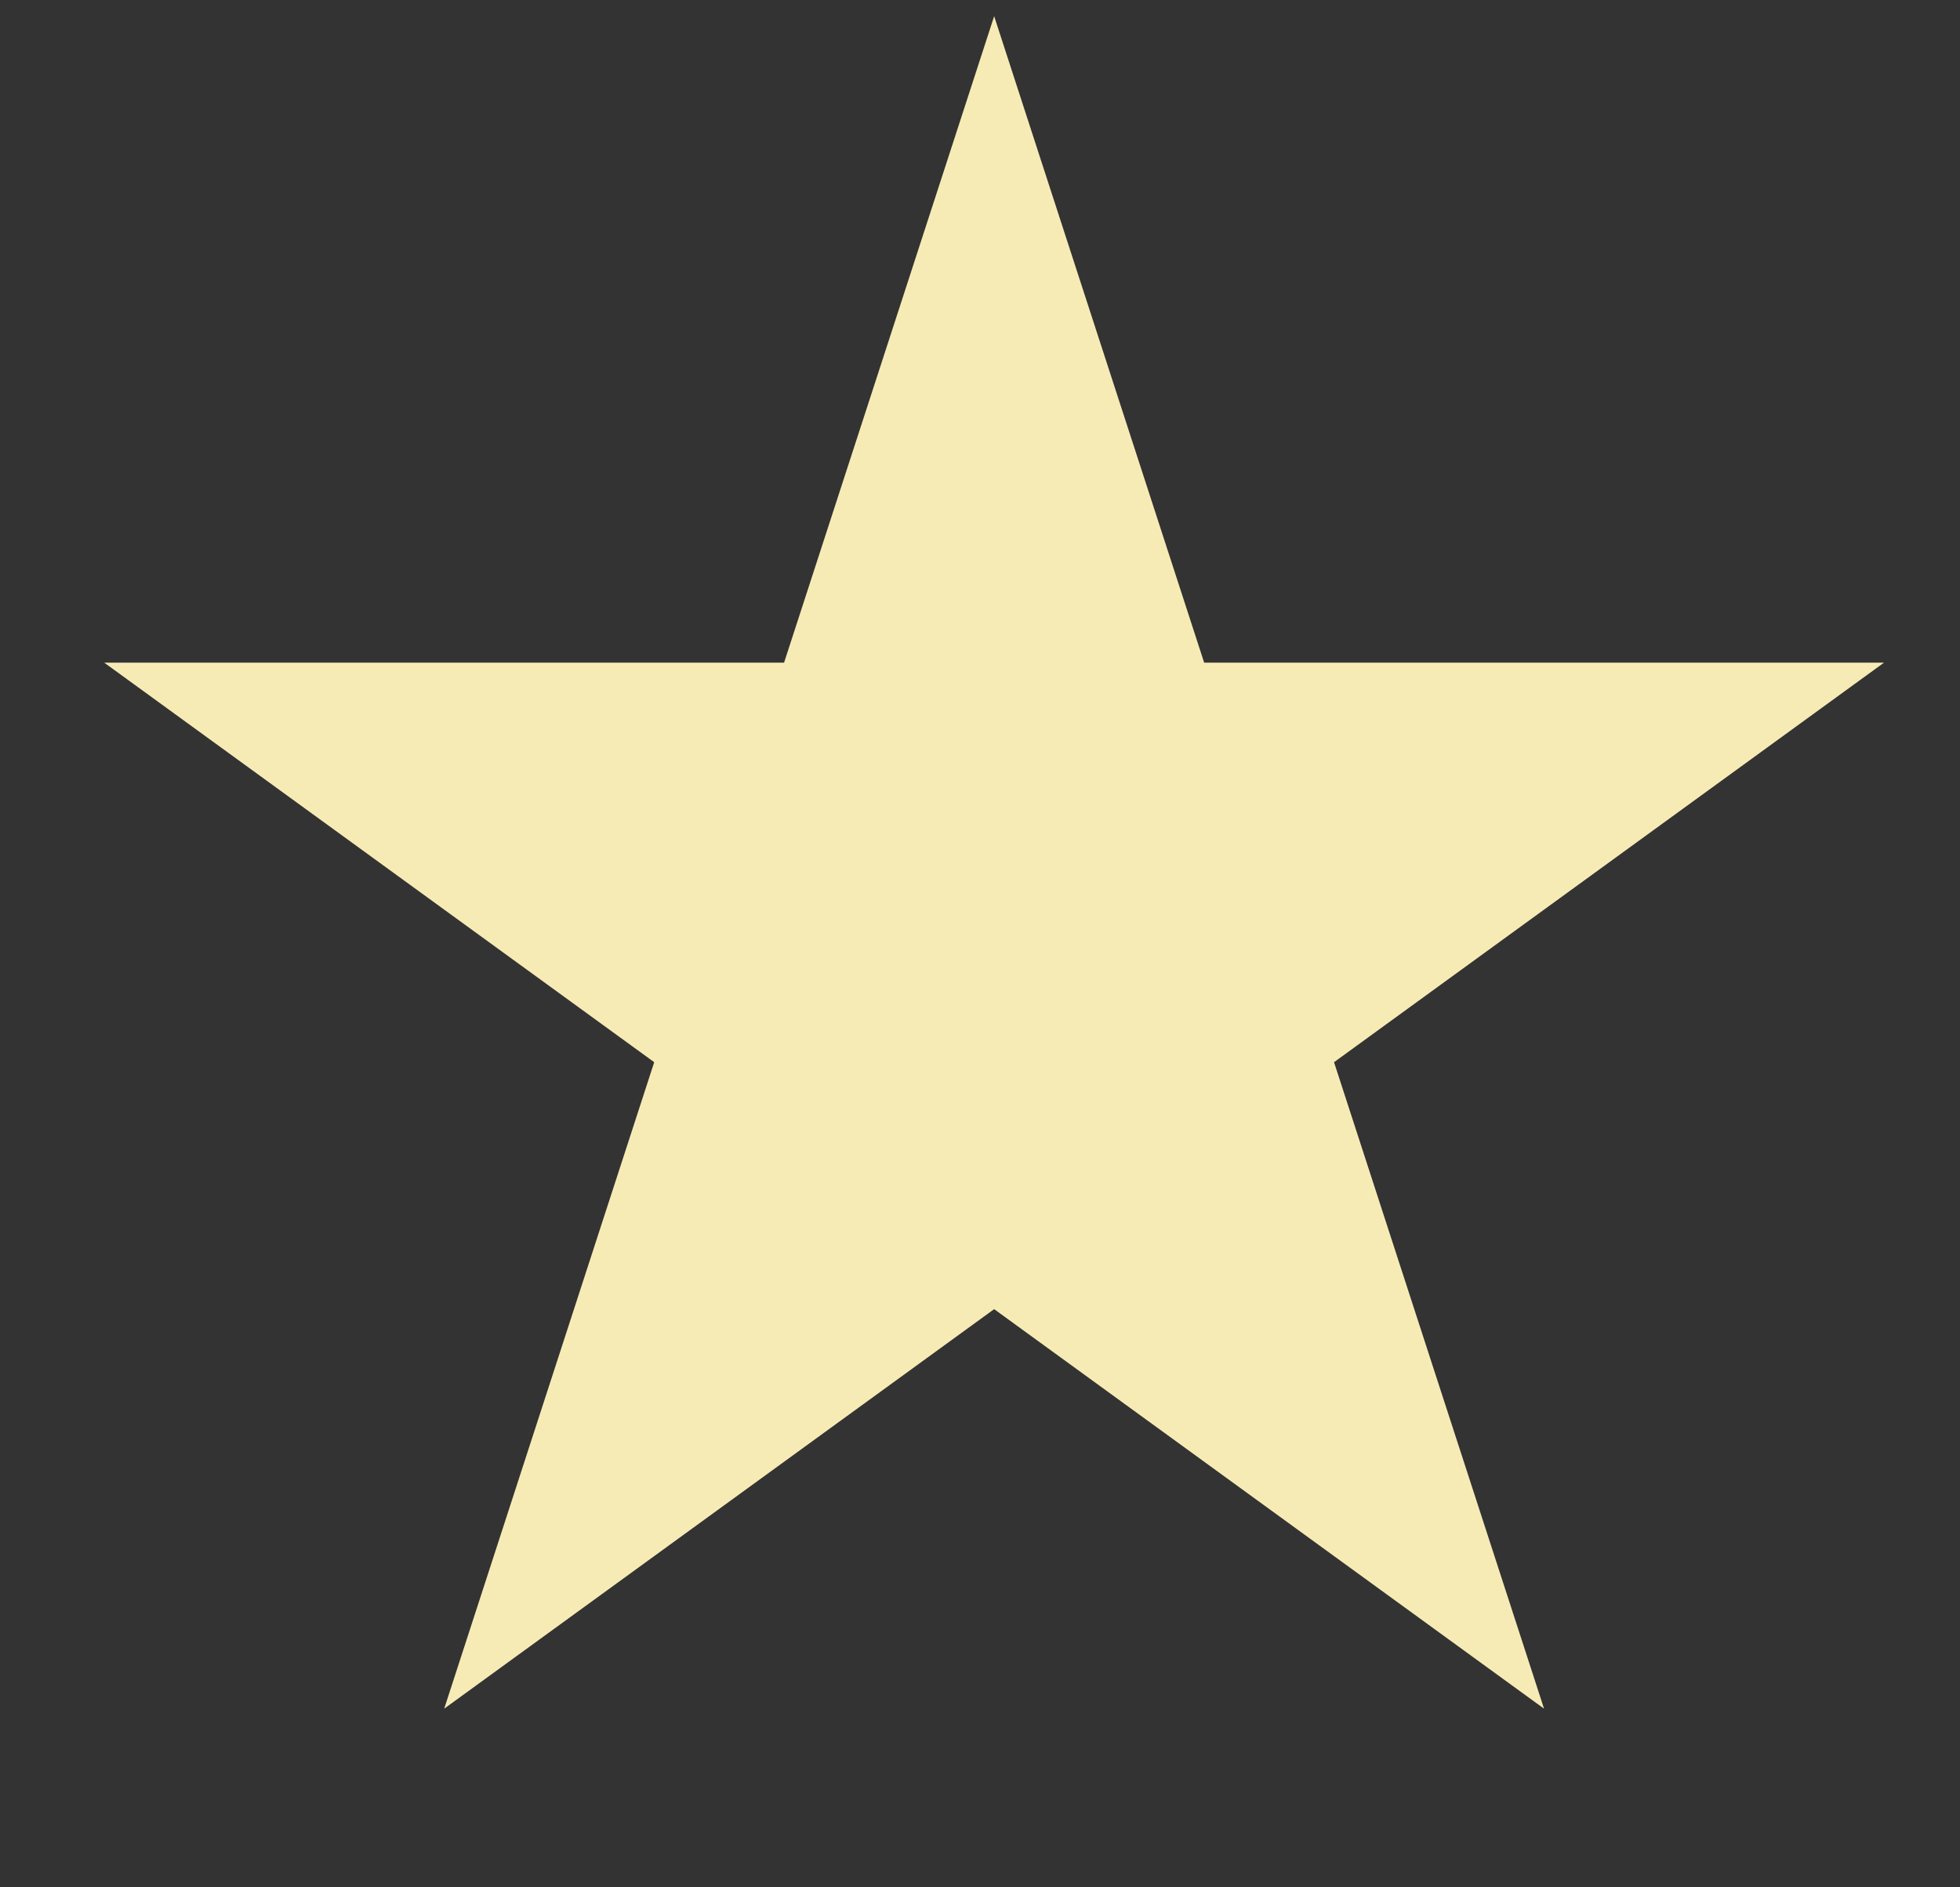
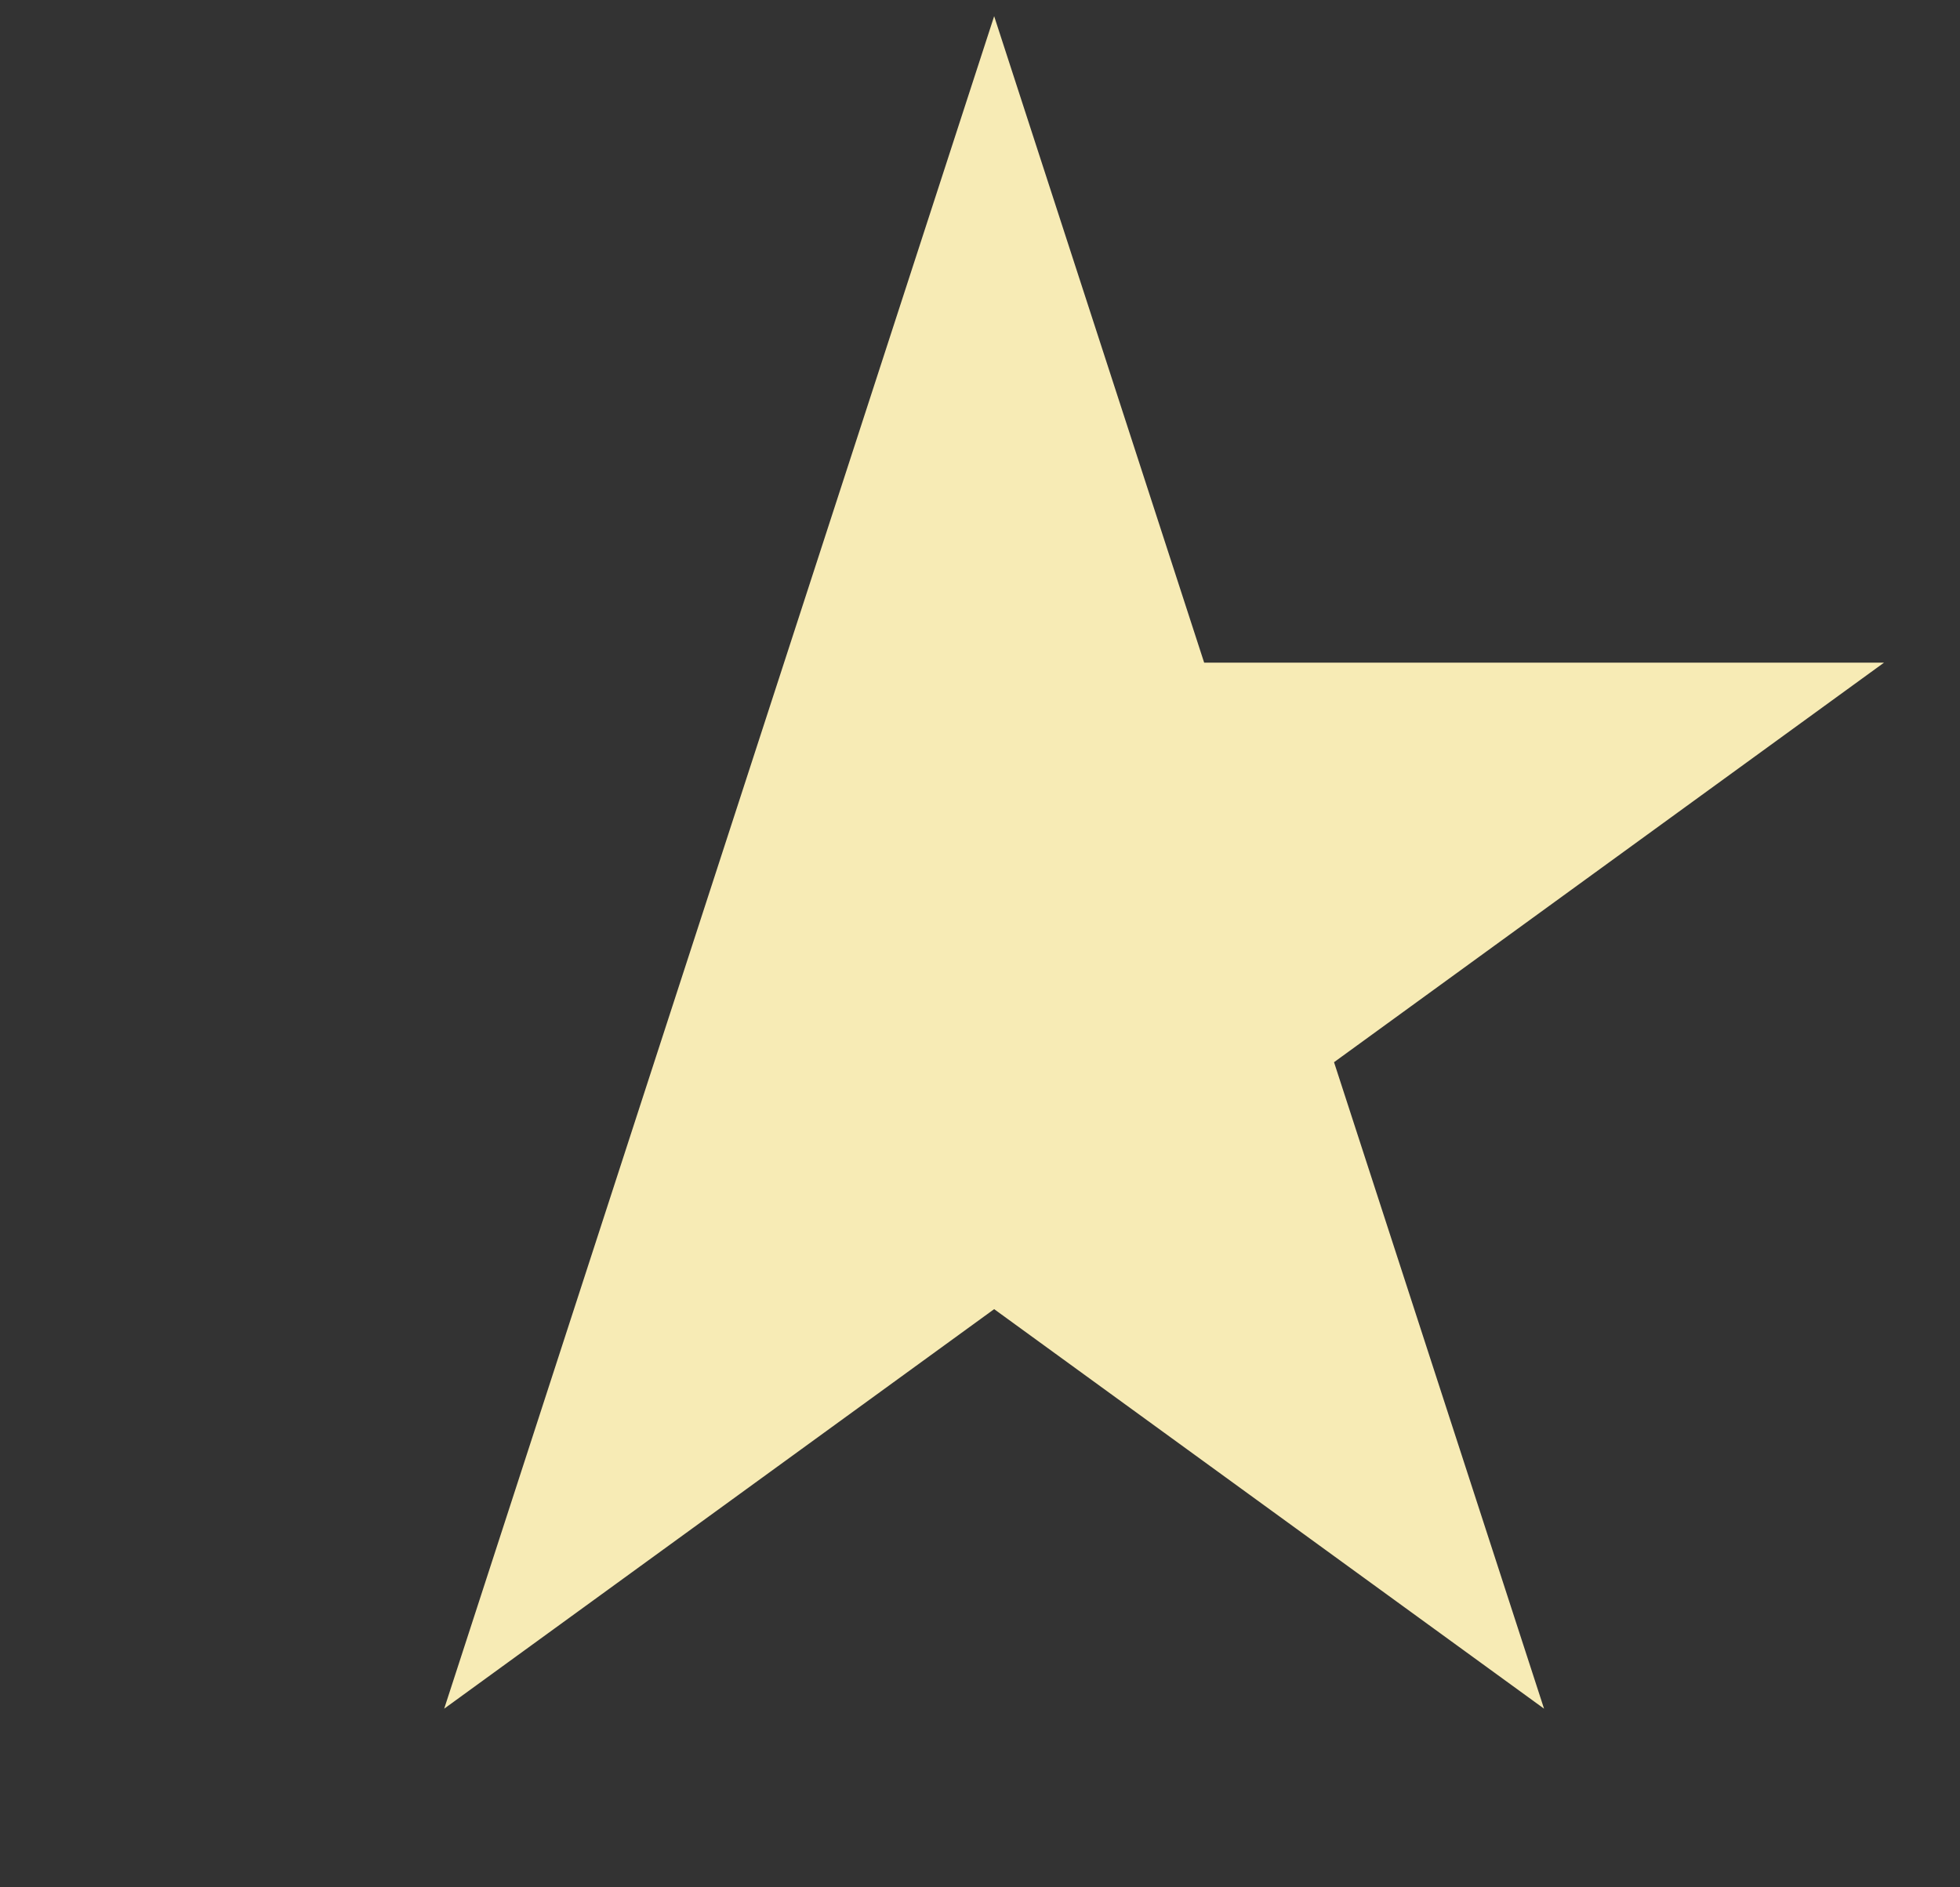
<svg xmlns="http://www.w3.org/2000/svg" width="27" height="26" viewBox="0 0 27 26" fill="none">
  <rect x="0" y="0" width="27" height="26" fill="#333333" stroke="none" />
-   <path d="M13.695 0.223L16.588 9.129L25.953 9.129L18.377 14.633L21.27 23.539L13.695 18.035L6.119 23.539L9.012 14.633L1.436 9.129L10.801 9.129L13.695 0.223Z" fill="#F7EBB5" />
+   <path d="M13.695 0.223L16.588 9.129L25.953 9.129L18.377 14.633L21.27 23.539L13.695 18.035L6.119 23.539L9.012 14.633L10.801 9.129L13.695 0.223Z" fill="#F7EBB5" />
</svg>